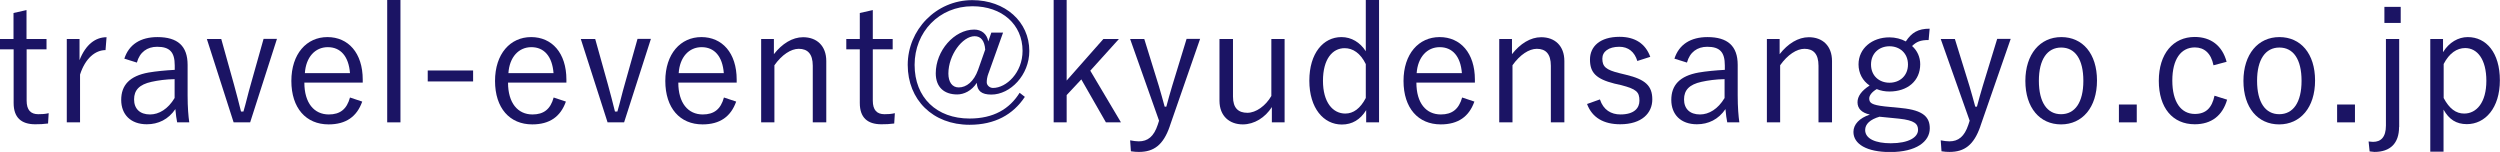
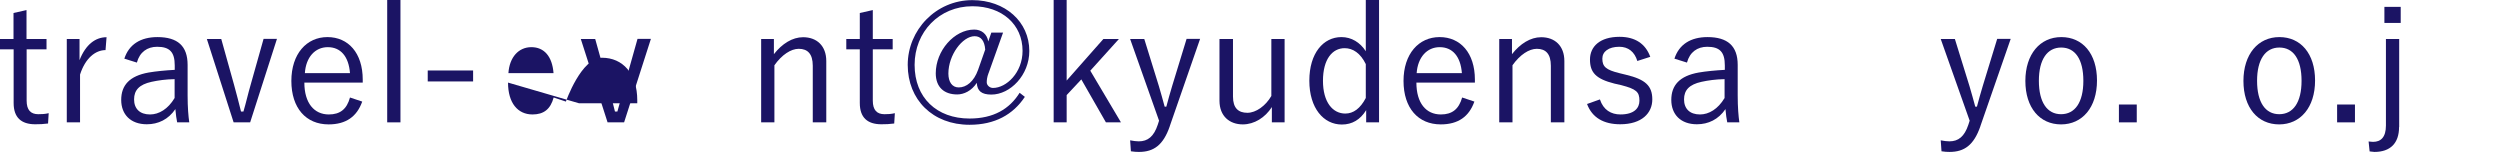
<svg xmlns="http://www.w3.org/2000/svg" id="_レイヤー_2" viewBox="0 0 196.15 11.92">
  <defs>
    <style>.cls-1{fill:#1b1464;}</style>
  </defs>
  <g id="_レイヤー_1-2">
    <path class="cls-1" d="M2.09,3.06h1.56v.81h-1.56v4.03c0,.73.32,1.06.91,1.06.28,0,.53-.01.82-.08l-.05.81c-.36.05-.65.06-1.01.06-1.1,0-1.69-.54-1.69-1.66V3.87H0v-.81h1.06V1.02l1.02-.23v2.27Z" />
    <path class="cls-1" d="M8.29,3.93c-.81,0-1.6.64-2.01,1.92v3.75h-1.04V3.06h1v1.66c.49-1.25,1.27-1.8,2.12-1.8l-.08,1.01Z" />
    <path class="cls-1" d="M9.75,4.62c.36-1.14,1.29-1.71,2.6-1.71,1.58,0,2.37.69,2.37,2.18v2.39c0,.93.06,1.64.13,2.12h-.95c-.06-.29-.1-.59-.14-1.04-.55.81-1.34,1.19-2.24,1.19-1.27,0-2.01-.77-2.01-1.91s.64-1.88,2.15-2.15c.59-.1,1.31-.17,2.05-.21v-.35c0-1.05-.4-1.46-1.38-1.46-.78,0-1.37.42-1.59,1.24l-.99-.31ZM13.71,6.21c-.7.01-1.32.1-1.82.21-.96.21-1.37.65-1.37,1.38s.45,1.18,1.25,1.18c.7,0,1.41-.42,1.93-1.29v-1.47Z" />
    <path class="cls-1" d="M19.62,9.6h-1.29l-2.1-6.54h1.13l1,3.58c.21.74.36,1.37.55,2.11h.19c.22-.74.36-1.4.58-2.15l1-3.55h1.05l-2.1,6.54Z" />
    <path class="cls-1" d="M23.88,6.48c0,1.6.76,2.5,1.92,2.5.88,0,1.41-.41,1.66-1.33l.96.32c-.42,1.18-1.27,1.79-2.64,1.79-1.77,0-2.92-1.28-2.92-3.41s1.2-3.44,2.83-3.44,2.77,1.24,2.77,3.34v.23h-4.58ZM27.46,5.74c-.1-1.32-.74-2.04-1.74-2.04s-1.72.79-1.8,2.04h3.55Z" />
    <path class="cls-1" d="M31.42,9.6h-1.04V0h1.04v9.6Z" />
    <path class="cls-1" d="M37.12,6.39h-3.56v-.86h3.56v.86Z" />
-     <path class="cls-1" d="M39.86,6.48c0,1.6.76,2.5,1.92,2.5.88,0,1.41-.41,1.66-1.33l.96.32c-.42,1.18-1.27,1.79-2.64,1.79-1.77,0-2.92-1.28-2.92-3.41s1.2-3.44,2.83-3.44,2.77,1.24,2.77,3.34v.23h-4.58ZM43.43,5.74c-.1-1.32-.74-2.04-1.74-2.04s-1.72.79-1.8,2.04h3.55Z" />
+     <path class="cls-1" d="M39.86,6.48c0,1.6.76,2.5,1.92,2.5.88,0,1.41-.41,1.66-1.33l.96.32s1.2-3.44,2.83-3.44,2.77,1.24,2.77,3.34v.23h-4.58ZM43.43,5.74c-.1-1.32-.74-2.04-1.74-2.04s-1.72.79-1.8,2.04h3.55Z" />
    <path class="cls-1" d="M48.96,9.6h-1.29l-2.1-6.54h1.13l1,3.58c.21.74.36,1.37.55,2.11h.19c.22-.74.36-1.4.58-2.15l1-3.55h1.05l-2.1,6.54Z" />
-     <path class="cls-1" d="M53.22,6.48c0,1.6.76,2.5,1.92,2.5.88,0,1.41-.41,1.66-1.33l.96.32c-.42,1.18-1.27,1.79-2.64,1.79-1.77,0-2.92-1.28-2.92-3.41s1.2-3.44,2.83-3.44,2.77,1.24,2.77,3.34v.23h-4.58ZM56.79,5.74c-.1-1.32-.74-2.04-1.74-2.04s-1.72.79-1.8,2.04h3.55Z" />
    <path class="cls-1" d="M60.72,4.25c.64-.82,1.45-1.33,2.29-1.33,1.08,0,1.82.68,1.82,1.87v4.81h-1.06v-4.44c0-.93-.4-1.33-1.1-1.33-.61,0-1.32.46-1.91,1.29v4.48h-1.04V3.06h1v1.19Z" />
    <path class="cls-1" d="M68.48,3.06h1.56v.81h-1.56v4.03c0,.73.32,1.06.91,1.06.28,0,.52-.01.82-.08l-.05.81c-.36.05-.65.06-1.01.06-1.1,0-1.69-.54-1.69-1.66V3.87h-1.06v-.81h1.06V1.02l1.02-.23v2.27Z" />
    <path class="cls-1" d="M77.56,5.74c-.12.32-.14.55-.14.72,0,.23.23.44.49.44,1.05,0,2.32-1.2,2.32-2.91,0-2.07-1.61-3.5-3.93-3.5-2.62,0-4.54,2.02-4.54,4.6s1.74,4.21,4.31,4.21c1.88,0,3.14-.75,3.93-2.02l.41.32c-.93,1.4-2.36,2.19-4.34,2.19-2.89,0-4.85-1.97-4.85-4.7s2.21-5.08,5.07-5.08c2.57,0,4.47,1.69,4.47,3.99,0,1.89-1.49,3.42-2.98,3.42-.76,0-1.11-.28-1.14-.92-.41.63-1.01.91-1.54.91-1.01,0-1.68-.56-1.68-1.66,0-1.77,1.45-3.43,3.02-3.43.55,0,1,.33,1.1.93l.24-.69h.92l-1.14,3.19ZM77.3,3.89c-.05-.68-.33-1.05-.83-1.05-.95,0-2.06,1.47-2.06,2.93,0,.64.28,1.09.81,1.09.61,0,1.19-.46,1.52-1.38l.56-1.59Z" />
    <path class="cls-1" d="M85.54,5.54l2.41,4.06h-1.18l-1.93-3.37-1.15,1.23v2.14h-1.02V0h1.02v6.32l2.88-3.26h1.22l-2.24,2.48Z" />
    <path class="cls-1" d="M91.78,9.91c-.51,1.47-1.25,2.01-2.42,2.01-.18,0-.4-.01-.63-.05l-.06-.86c.26.05.47.08.68.08.7,0,1.18-.37,1.49-1.31l.1-.31-2.27-6.41h1.11l1.15,3.71c.17.55.29,1.04.45,1.6h.13c.15-.55.29-1.08.46-1.63l1.13-3.69h1.06l-2.38,6.85Z" />
    <path class="cls-1" d="M100.79,9.6h-1v-1.2c-.53.83-1.38,1.36-2.28,1.36-1.02,0-1.83-.63-1.83-1.86V3.06h1.06v4.52c0,.9.42,1.27,1.13,1.27.67,0,1.43-.54,1.88-1.32V3.06h1.04v6.54Z" />
    <path class="cls-1" d="M108.2,9.6h-1.01v-.96c-.46.75-1.1,1.13-1.91,1.13-1.43,0-2.55-1.28-2.55-3.44s1.1-3.42,2.52-3.42c.78,0,1.46.41,1.91,1.11V0h1.04v9.6ZM107.16,5.03c-.42-.86-1.01-1.25-1.66-1.25-.96,0-1.7.86-1.7,2.56s.78,2.57,1.75,2.57c.64,0,1.18-.4,1.61-1.22v-2.66Z" />
    <path class="cls-1" d="M111.13,6.48c0,1.6.75,2.5,1.92,2.5.88,0,1.41-.41,1.67-1.33l.96.32c-.42,1.18-1.27,1.79-2.64,1.79-1.77,0-2.92-1.28-2.92-3.41s1.2-3.44,2.83-3.44,2.77,1.24,2.77,3.34v.23h-4.58ZM114.7,5.74c-.1-1.32-.74-2.04-1.74-2.04s-1.72.79-1.81,2.04h3.55Z" />
    <path class="cls-1" d="M118.63,4.25c.64-.82,1.45-1.33,2.29-1.33,1.08,0,1.82.68,1.82,1.87v4.81h-1.06v-4.44c0-.93-.4-1.33-1.1-1.33-.61,0-1.32.46-1.91,1.29v4.48h-1.04V3.06h1v1.19Z" />
    <path class="cls-1" d="M128.47,4.8c-.22-.74-.72-1.13-1.42-1.13-.84,0-1.33.38-1.33.93,0,.63.28.88,1.34,1.14l.53.13c1.5.36,2.05.86,2.05,1.93s-.82,1.95-2.52,1.95c-1.28,0-2.2-.51-2.6-1.59l1.01-.36c.27.83.88,1.18,1.61,1.18,1.08,0,1.49-.5,1.49-1.08,0-.69-.24-.91-1.43-1.22l-.53-.12c-1.47-.37-1.92-.88-1.92-1.89s.77-1.78,2.32-1.78c1.23,0,2.04.55,2.41,1.57l-1,.32Z" />
    <path class="cls-1" d="M131.37,4.62c.36-1.14,1.29-1.71,2.6-1.71,1.57,0,2.37.69,2.37,2.18v2.39c0,.93.06,1.64.13,2.12h-.95c-.06-.29-.1-.59-.14-1.04-.55.81-1.34,1.19-2.24,1.19-1.27,0-2.01-.77-2.01-1.91s.64-1.88,2.15-2.15c.59-.1,1.31-.17,2.05-.21v-.35c0-1.05-.4-1.46-1.38-1.46-.78,0-1.37.42-1.59,1.24l-.99-.31ZM135.32,6.21c-.7.01-1.32.1-1.82.21-.96.21-1.37.65-1.37,1.38s.45,1.18,1.25,1.18c.7,0,1.41-.42,1.93-1.29v-1.47Z" />
-     <path class="cls-1" d="M139.63,4.25c.64-.82,1.45-1.33,2.29-1.33,1.08,0,1.82.68,1.82,1.87v4.81h-1.06v-4.44c0-.93-.4-1.33-1.1-1.33-.61,0-1.32.46-1.91,1.29v4.48h-1.04V3.06h1v1.19Z" />
-     <path class="cls-1" d="M151.33,3.14c-.67,0-.96.14-1.31.47.41.36.64.87.64,1.43,0,1.31-1,2.14-2.42,2.14-.33,0-.69-.06-.99-.19-.38.22-.59.5-.59.73,0,.35.17.51,1.22.63l1.32.13c1.73.17,2.21.73,2.21,1.59,0,1.04-1.06,1.86-3.11,1.86-1.84,0-2.88-.63-2.88-1.58,0-.59.47-1.09,1.29-1.36-.67-.15-.97-.49-.97-.97,0-.46.31-.9.95-1.31-.55-.37-.87-.97-.87-1.66,0-1.25,1.06-2.12,2.42-2.12.47,0,.93.12,1.29.32.46-.7.97-1,1.87-1l-.08.9ZM147.49,9.15c-.77.22-1.15.59-1.15,1.05,0,.69.82,1.04,2.01,1.04,1.41,0,2.14-.47,2.14-1.05,0-.46-.26-.75-1.49-.88l-1.51-.15ZM146.8,5.06c0,.9.65,1.43,1.45,1.43s1.45-.54,1.45-1.43-.65-1.43-1.45-1.43-1.45.54-1.45,1.43Z" />
    <path class="cls-1" d="M155.38,9.91c-.51,1.47-1.25,2.01-2.42,2.01-.18,0-.4-.01-.63-.05l-.06-.86c.26.05.47.08.68.08.7,0,1.18-.37,1.49-1.31l.1-.31-2.27-6.41h1.11l1.15,3.71c.17.55.29,1.04.45,1.6h.13c.15-.55.29-1.08.46-1.63l1.13-3.69h1.06l-2.38,6.85Z" />
    <path class="cls-1" d="M164.53,6.32c0,2.11-1.15,3.44-2.82,3.44s-2.8-1.31-2.8-3.41,1.15-3.44,2.82-3.44,2.8,1.29,2.8,3.41ZM159.97,6.34c0,1.69.65,2.62,1.74,2.62s1.75-.92,1.75-2.62-.65-2.61-1.74-2.61-1.75.93-1.75,2.61Z" />
    <path class="cls-1" d="M167.65,9.6h-1.4v-1.4h1.4v1.4Z" />
-     <path class="cls-1" d="M173.67,5.12c-.19-.95-.73-1.4-1.46-1.4-1.09,0-1.77.92-1.77,2.6s.68,2.62,1.77,2.62c.86,0,1.34-.47,1.54-1.43l.99.31c-.36,1.25-1.23,1.93-2.54,1.93-1.73,0-2.82-1.28-2.82-3.41s1.13-3.44,2.82-3.44c1.25,0,2.16.67,2.5,1.95l-1.02.27Z" />
    <path class="cls-1" d="M181.64,6.32c0,2.11-1.15,3.44-2.82,3.44s-2.8-1.31-2.8-3.41,1.15-3.44,2.82-3.44,2.8,1.29,2.8,3.41ZM177.09,6.34c0,1.69.65,2.62,1.74,2.62s1.75-.92,1.75-2.62-.65-2.61-1.74-2.61-1.75.93-1.75,2.61Z" />
    <path class="cls-1" d="M184.77,9.6h-1.4v-1.4h1.4v1.4Z" />
    <path class="cls-1" d="M188.23,9.97c0,1.28-.7,1.95-1.93,1.95-.1,0-.22-.03-.38-.04l-.08-.78c.13.01.24.03.35.03.61,0,1.01-.36,1.01-1.28V3.06h1.04v6.91ZM188.36,1.8h-1.28V.54h1.28v1.27Z" />
-     <path class="cls-1" d="M191.69,4.08c.47-.76,1.19-1.17,1.93-1.17,1.45,0,2.52,1.22,2.52,3.39s-1.15,3.44-2.59,3.44c-.83,0-1.4-.37-1.83-1.14v3.3h-1.04V3.06h1v1.02ZM191.73,7.69c.44.83.96,1.22,1.61,1.22.97,0,1.74-.87,1.74-2.57s-.72-2.57-1.66-2.57c-.65,0-1.25.4-1.69,1.25v2.68Z" />
  </g>
</svg>